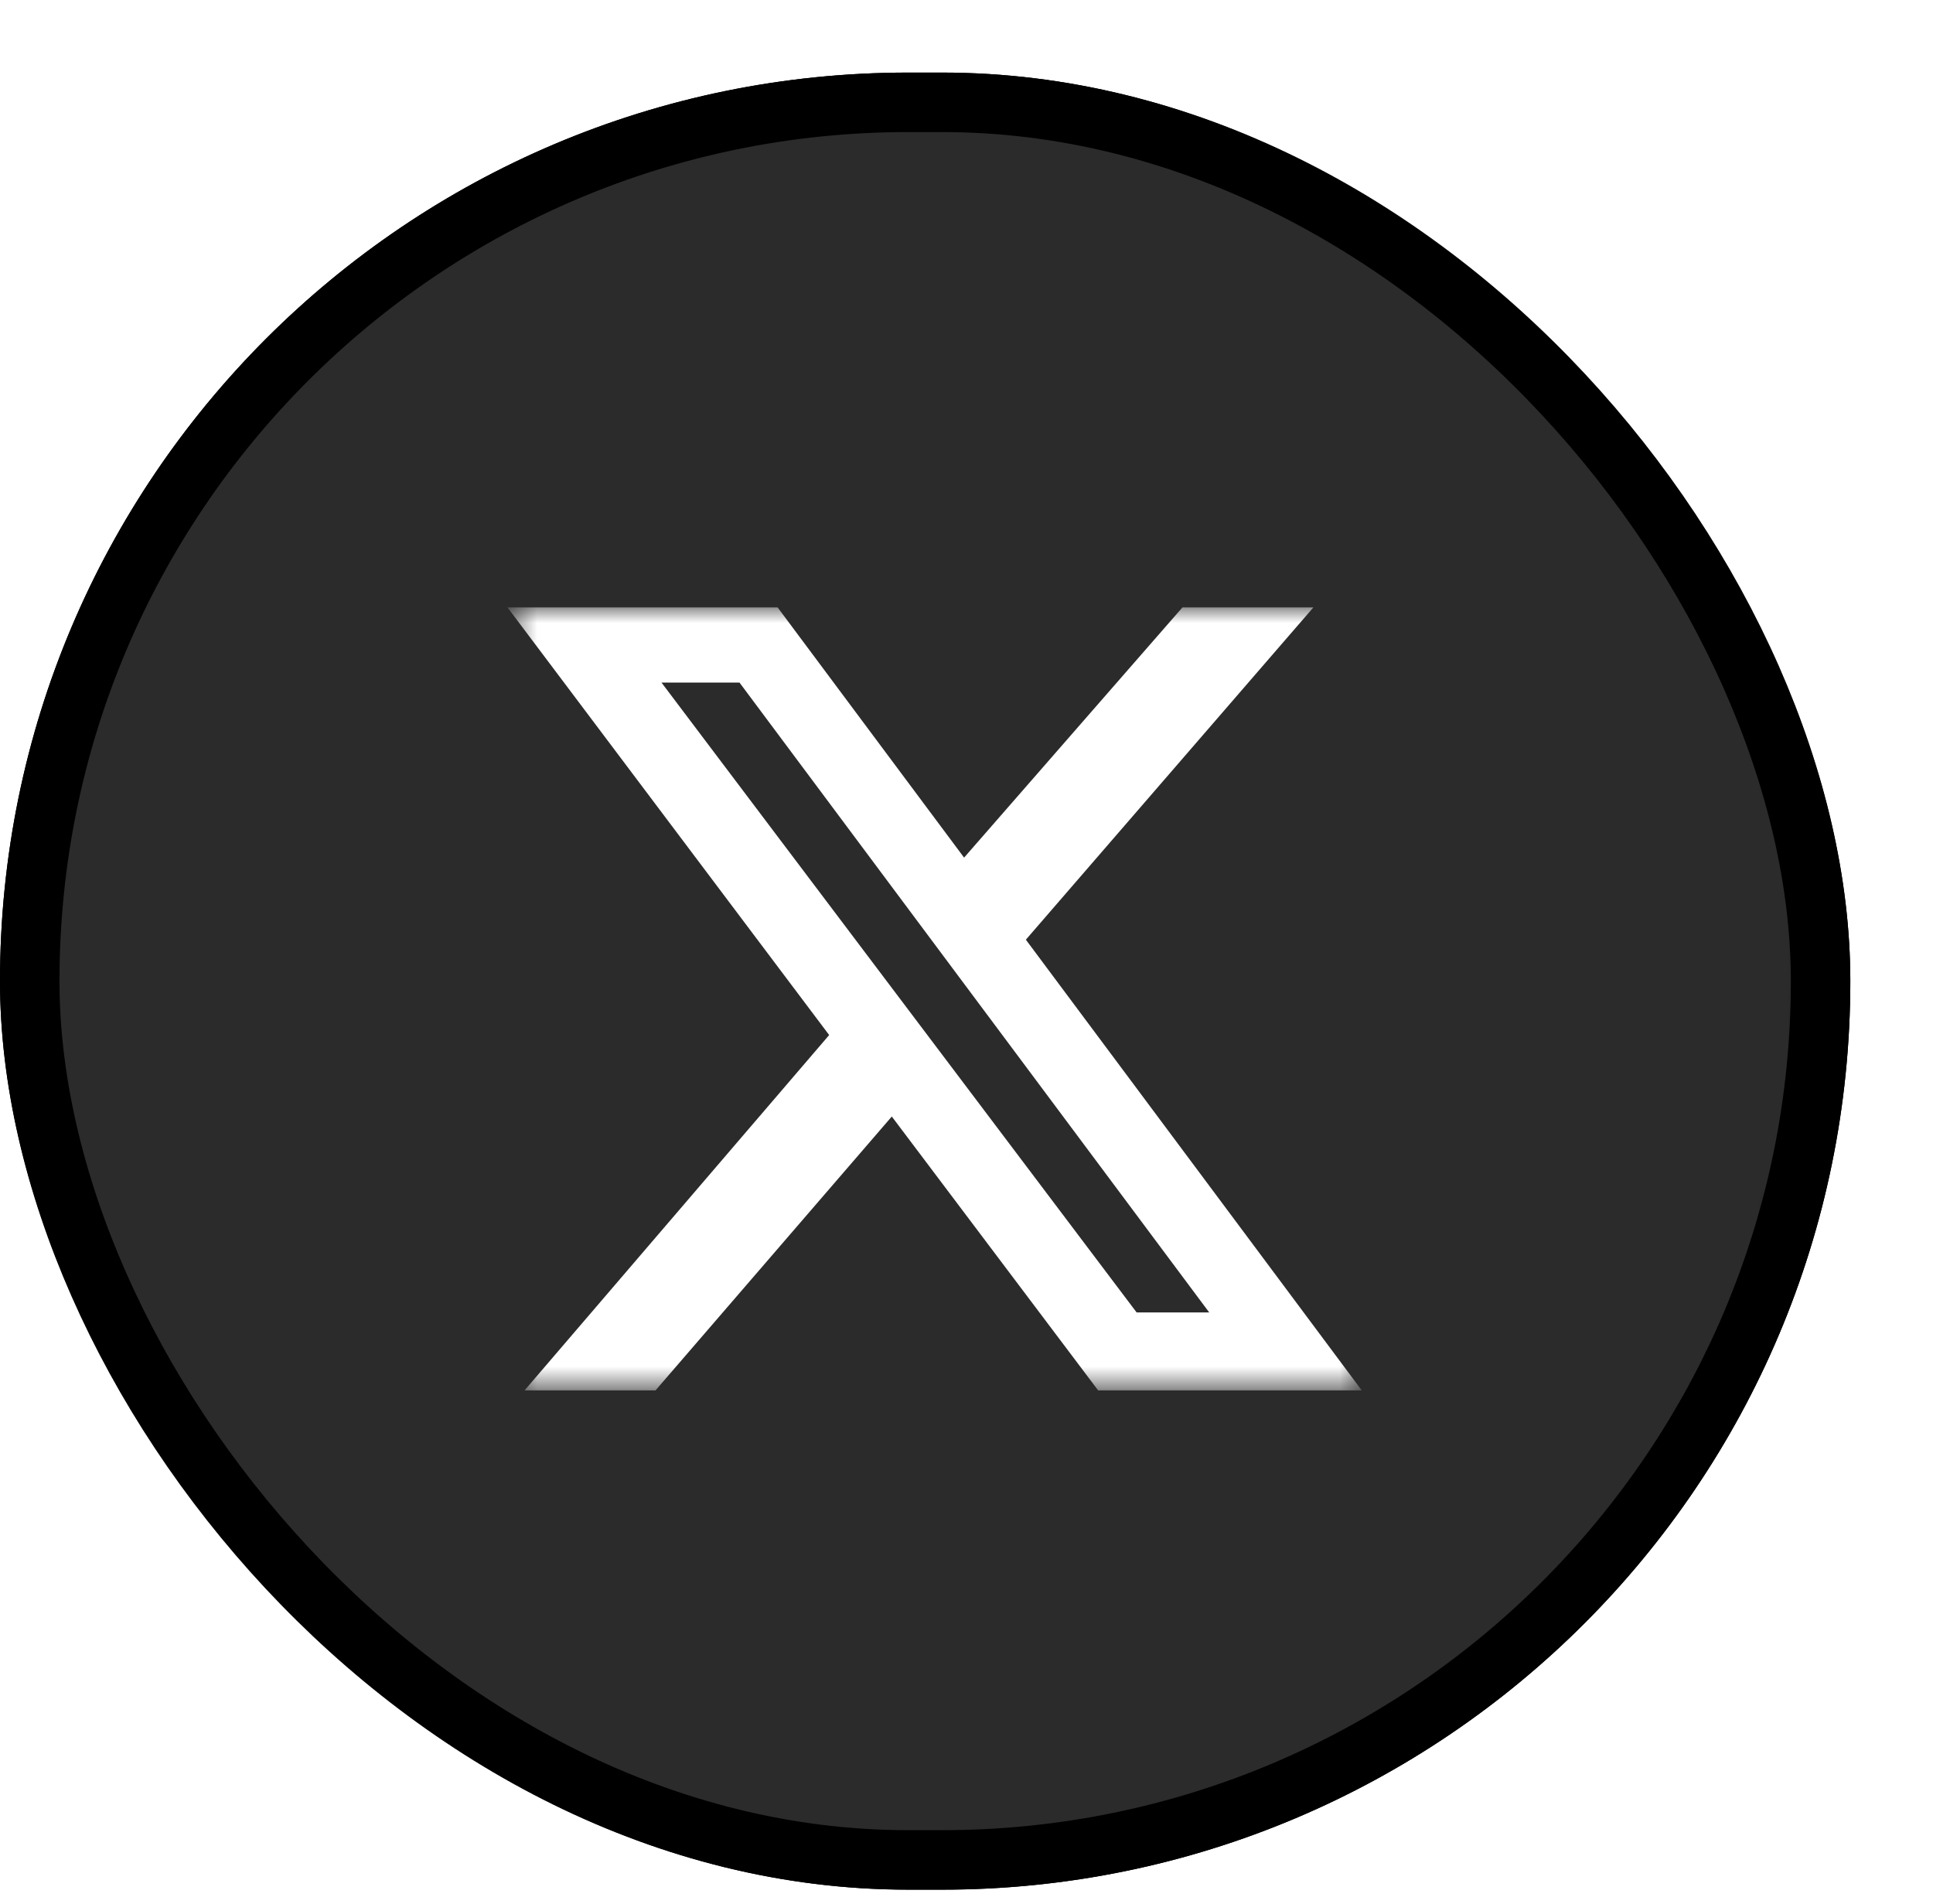
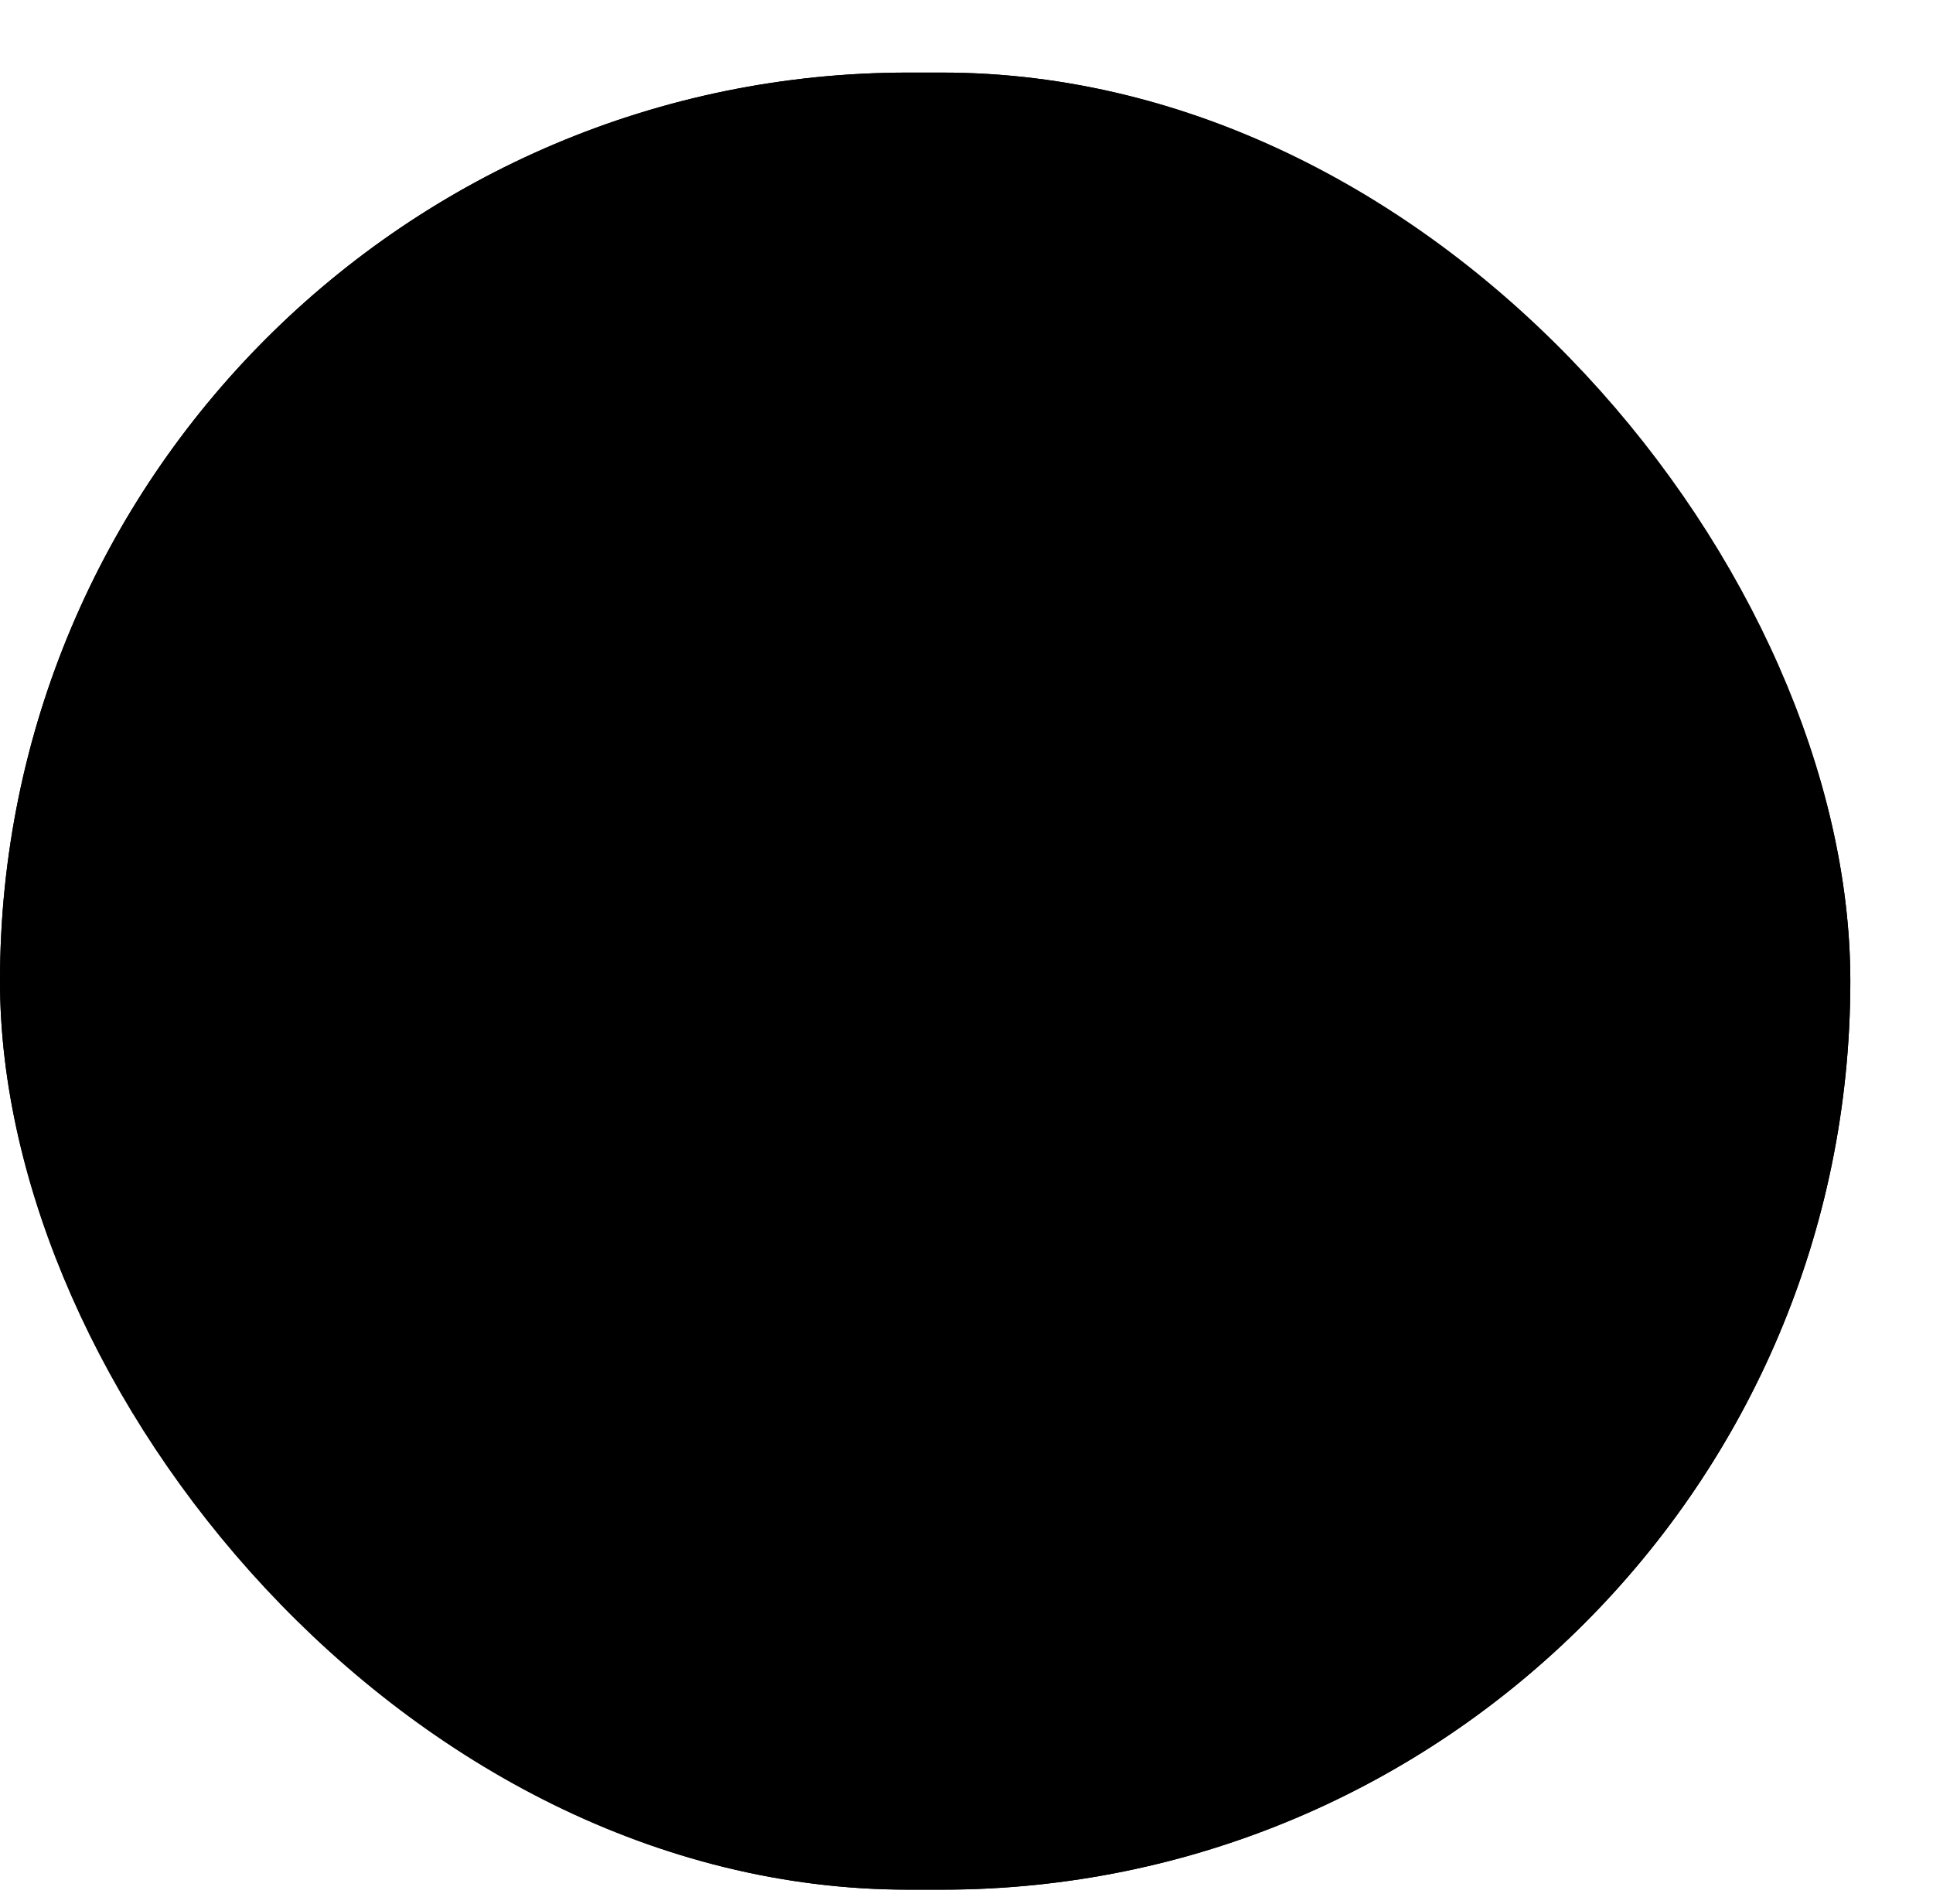
<svg xmlns="http://www.w3.org/2000/svg" width="65" height="64" viewBox="0 0 65 64" fill="none">
  <g filter="url(#filter0_d_234_4885)">
    <g clip-path="url(#clip0_234_4885)">
      <rect x="2.44" width="62.22" height="61.09" rx="30.545" fill="black" />
      <g clip-path="url(#clip1_234_4885)">
        <g clip-path="url(#clip2_234_4885)">
          <mask id="mask0_234_4885" style="mask-type:luminance" maskUnits="userSpaceOnUse" x="2" y="0" width="62" height="62">
            <path d="M63.884 30.545C63.884 13.694 50.224 0.033 33.373 0.033C16.521 0.033 2.861 13.694 2.861 30.545C2.861 47.396 16.521 61.057 33.373 61.057C50.224 61.057 63.884 47.396 63.884 30.545Z" fill="white" />
          </mask>
          <g mask="url(#mask0_234_4885)">
-             <path d="M63.884 0.033H2.861V61.057H63.884V0.033Z" fill="#2B2B2B" />
            <mask id="mask1_234_4885" style="mask-type:luminance" maskUnits="userSpaceOnUse" x="19" y="17" width="30" height="28">
-               <path d="M48.329 17.981H19.612V44.305H48.329V17.981Z" fill="white" />
-             </mask>
+               </mask>
            <g mask="url(#mask1_234_4885)">
-               <path d="M42.201 17.981H46.604L36.936 29.152L48.231 44.305H39.367L32.428 35.097L24.483 44.305H20.079L30.322 32.358L19.505 17.981H28.589L34.859 26.393L42.201 17.981ZM40.66 41.683H43.101L27.306 20.507H24.683L40.66 41.683Z" fill="white" />
-             </g>
+               </g>
          </g>
        </g>
      </g>
    </g>
    <rect x="3.44" y="1" width="60.22" height="59.09" rx="29.545" stroke="black" stroke-width="2" />
  </g>
  <defs>
    <filter id="filter0_d_234_4885" x="-5.8651e-05" y="0" width="64.66" height="63.53" filterUnits="userSpaceOnUse" color-interpolation-filters="sRGB">
      <feFlood flood-opacity="0" result="BackgroundImageFix" />
      <feColorMatrix in="SourceAlpha" type="matrix" values="0 0 0 0 0 0 0 0 0 0 0 0 0 0 0 0 0 0 127 0" result="hardAlpha" />
      <feOffset dx="-2.44" dy="2.44" />
      <feComposite in2="hardAlpha" operator="out" />
      <feColorMatrix type="matrix" values="0 0 0 0 0 0 0 0 0 0 0 0 0 0 0 0 0 0 1 0" />
      <feBlend mode="normal" in2="BackgroundImageFix" result="effect1_dropShadow_234_4885" />
      <feBlend mode="normal" in="SourceGraphic" in2="effect1_dropShadow_234_4885" result="shape" />
    </filter>
    <clipPath id="clip0_234_4885">
      <rect x="2.44" width="62.22" height="61.09" rx="30.545" fill="white" />
    </clipPath>
    <clipPath id="clip1_234_4885">
      <rect width="62.22" height="61.09" fill="white" transform="translate(2.44)" />
    </clipPath>
    <clipPath id="clip2_234_4885">
      <rect width="62.22" height="61.023" fill="white" transform="translate(2.44 0.033)" />
    </clipPath>
  </defs>
</svg>